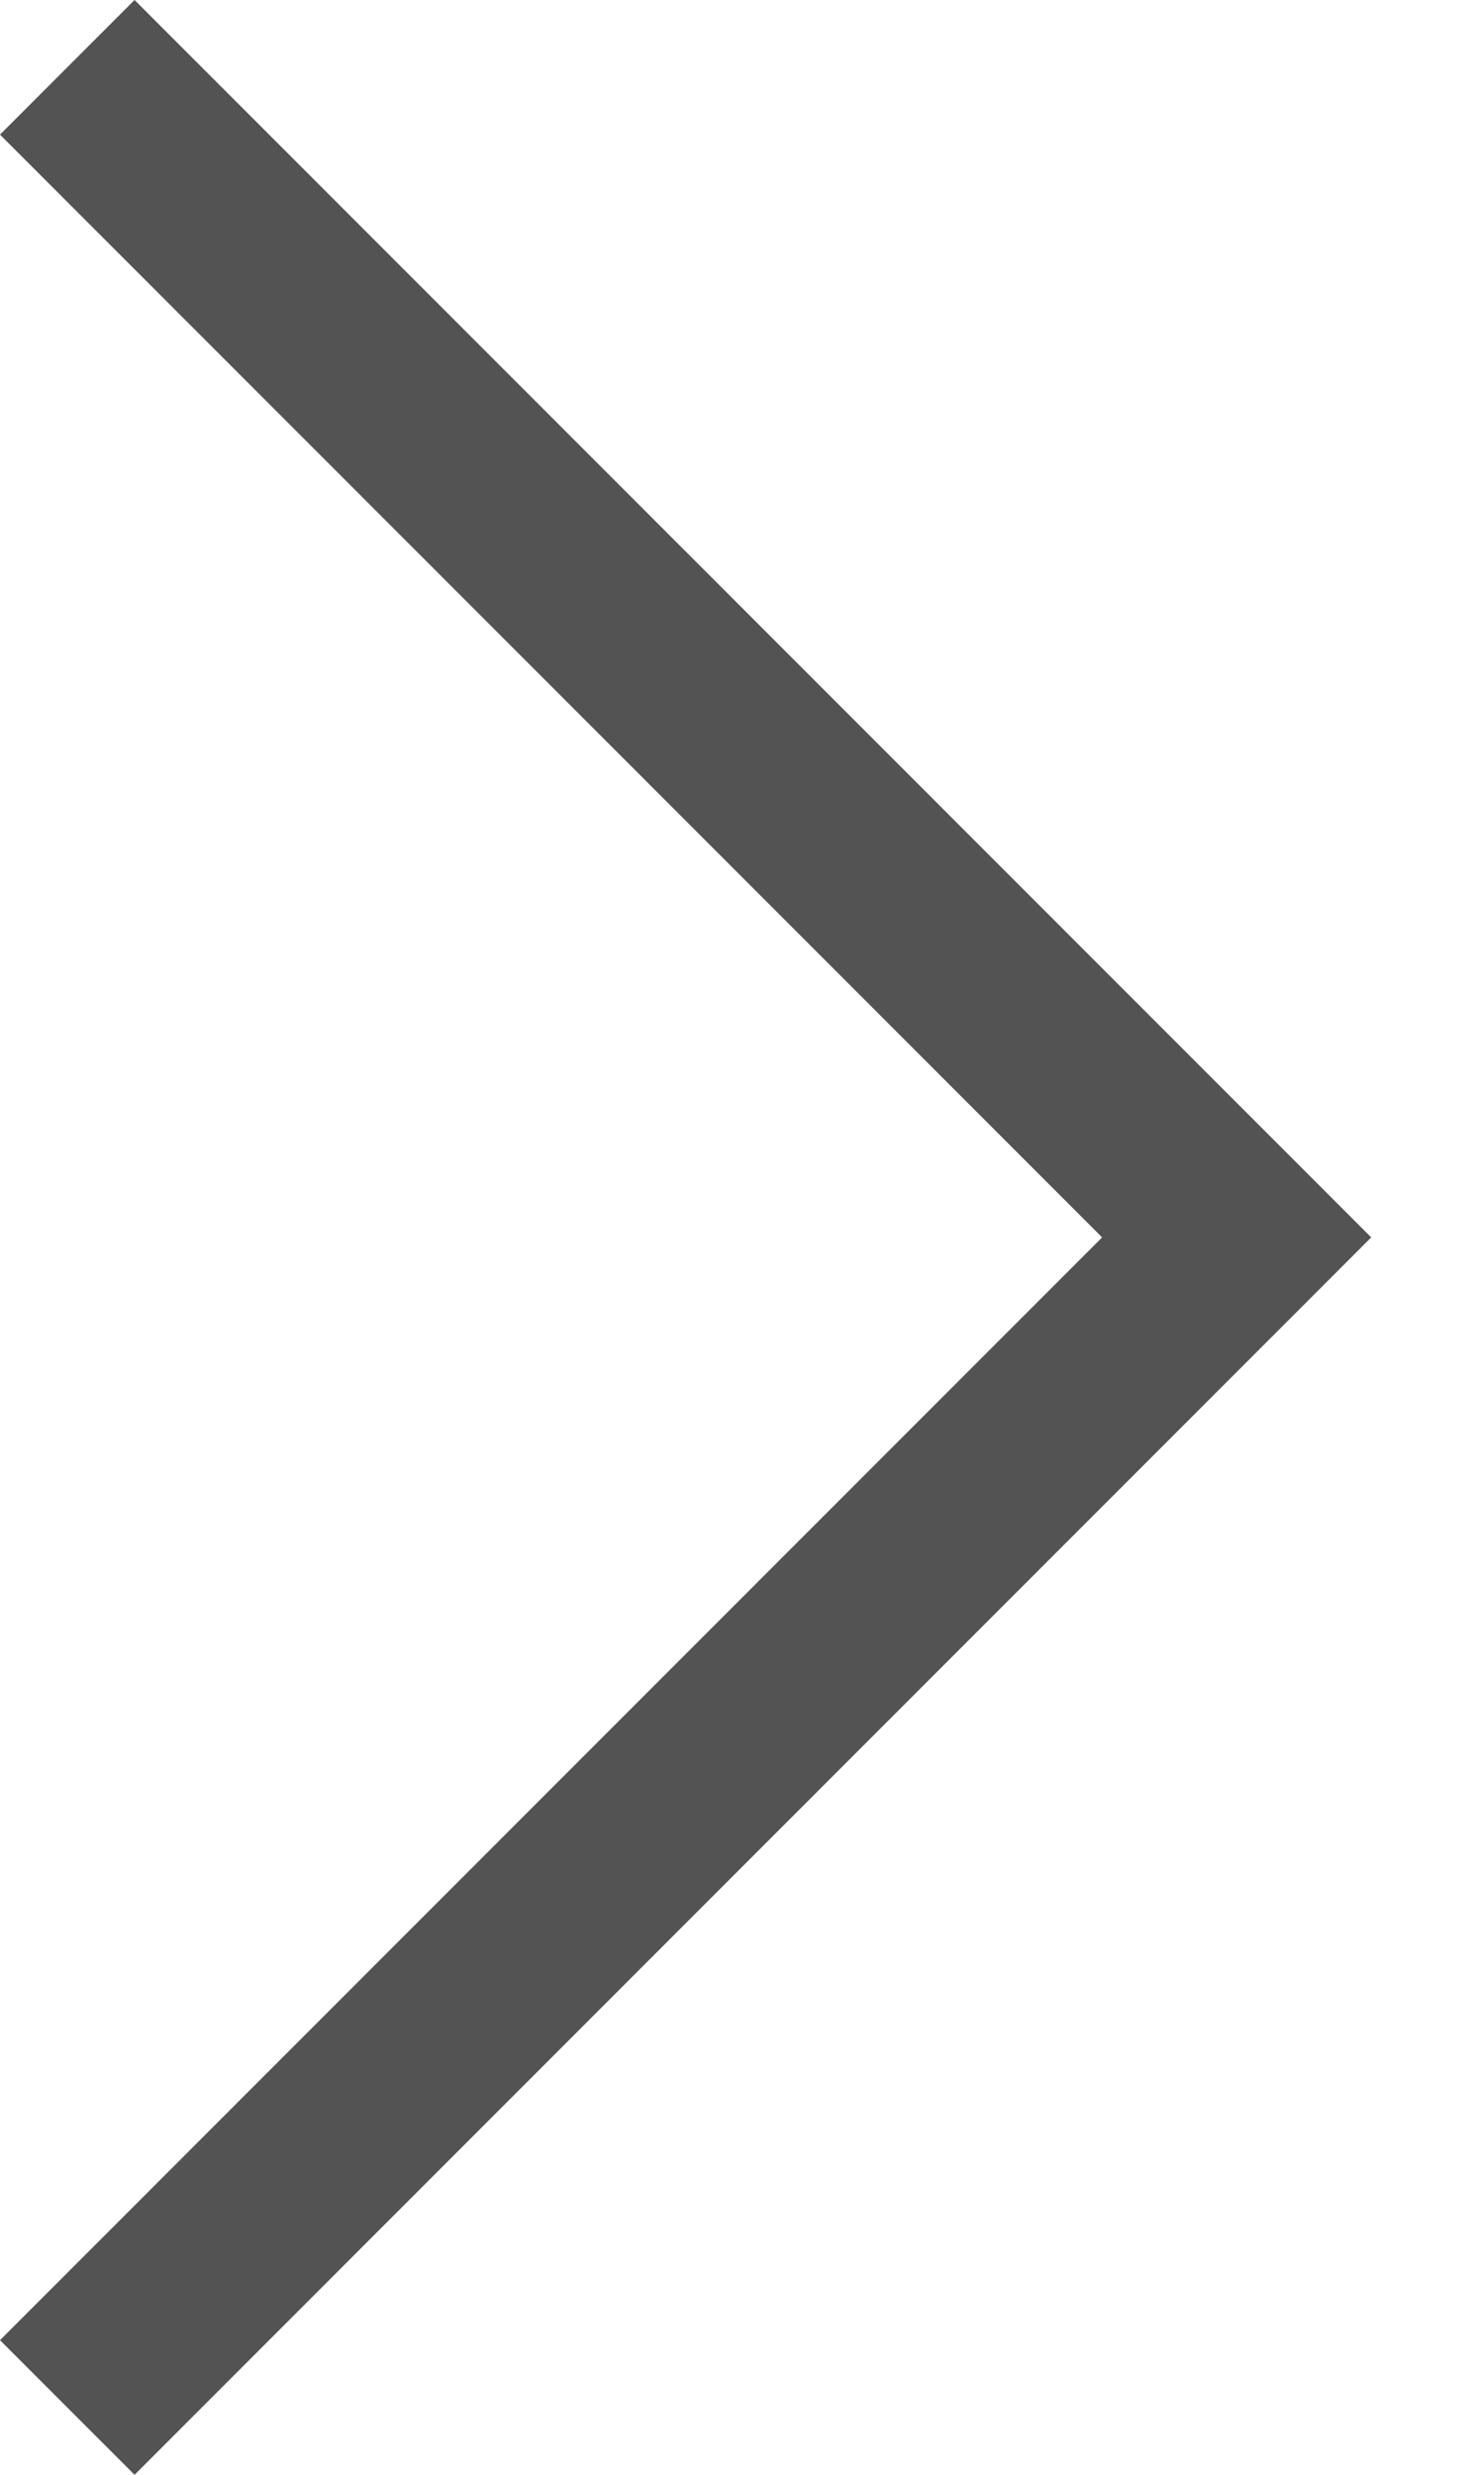
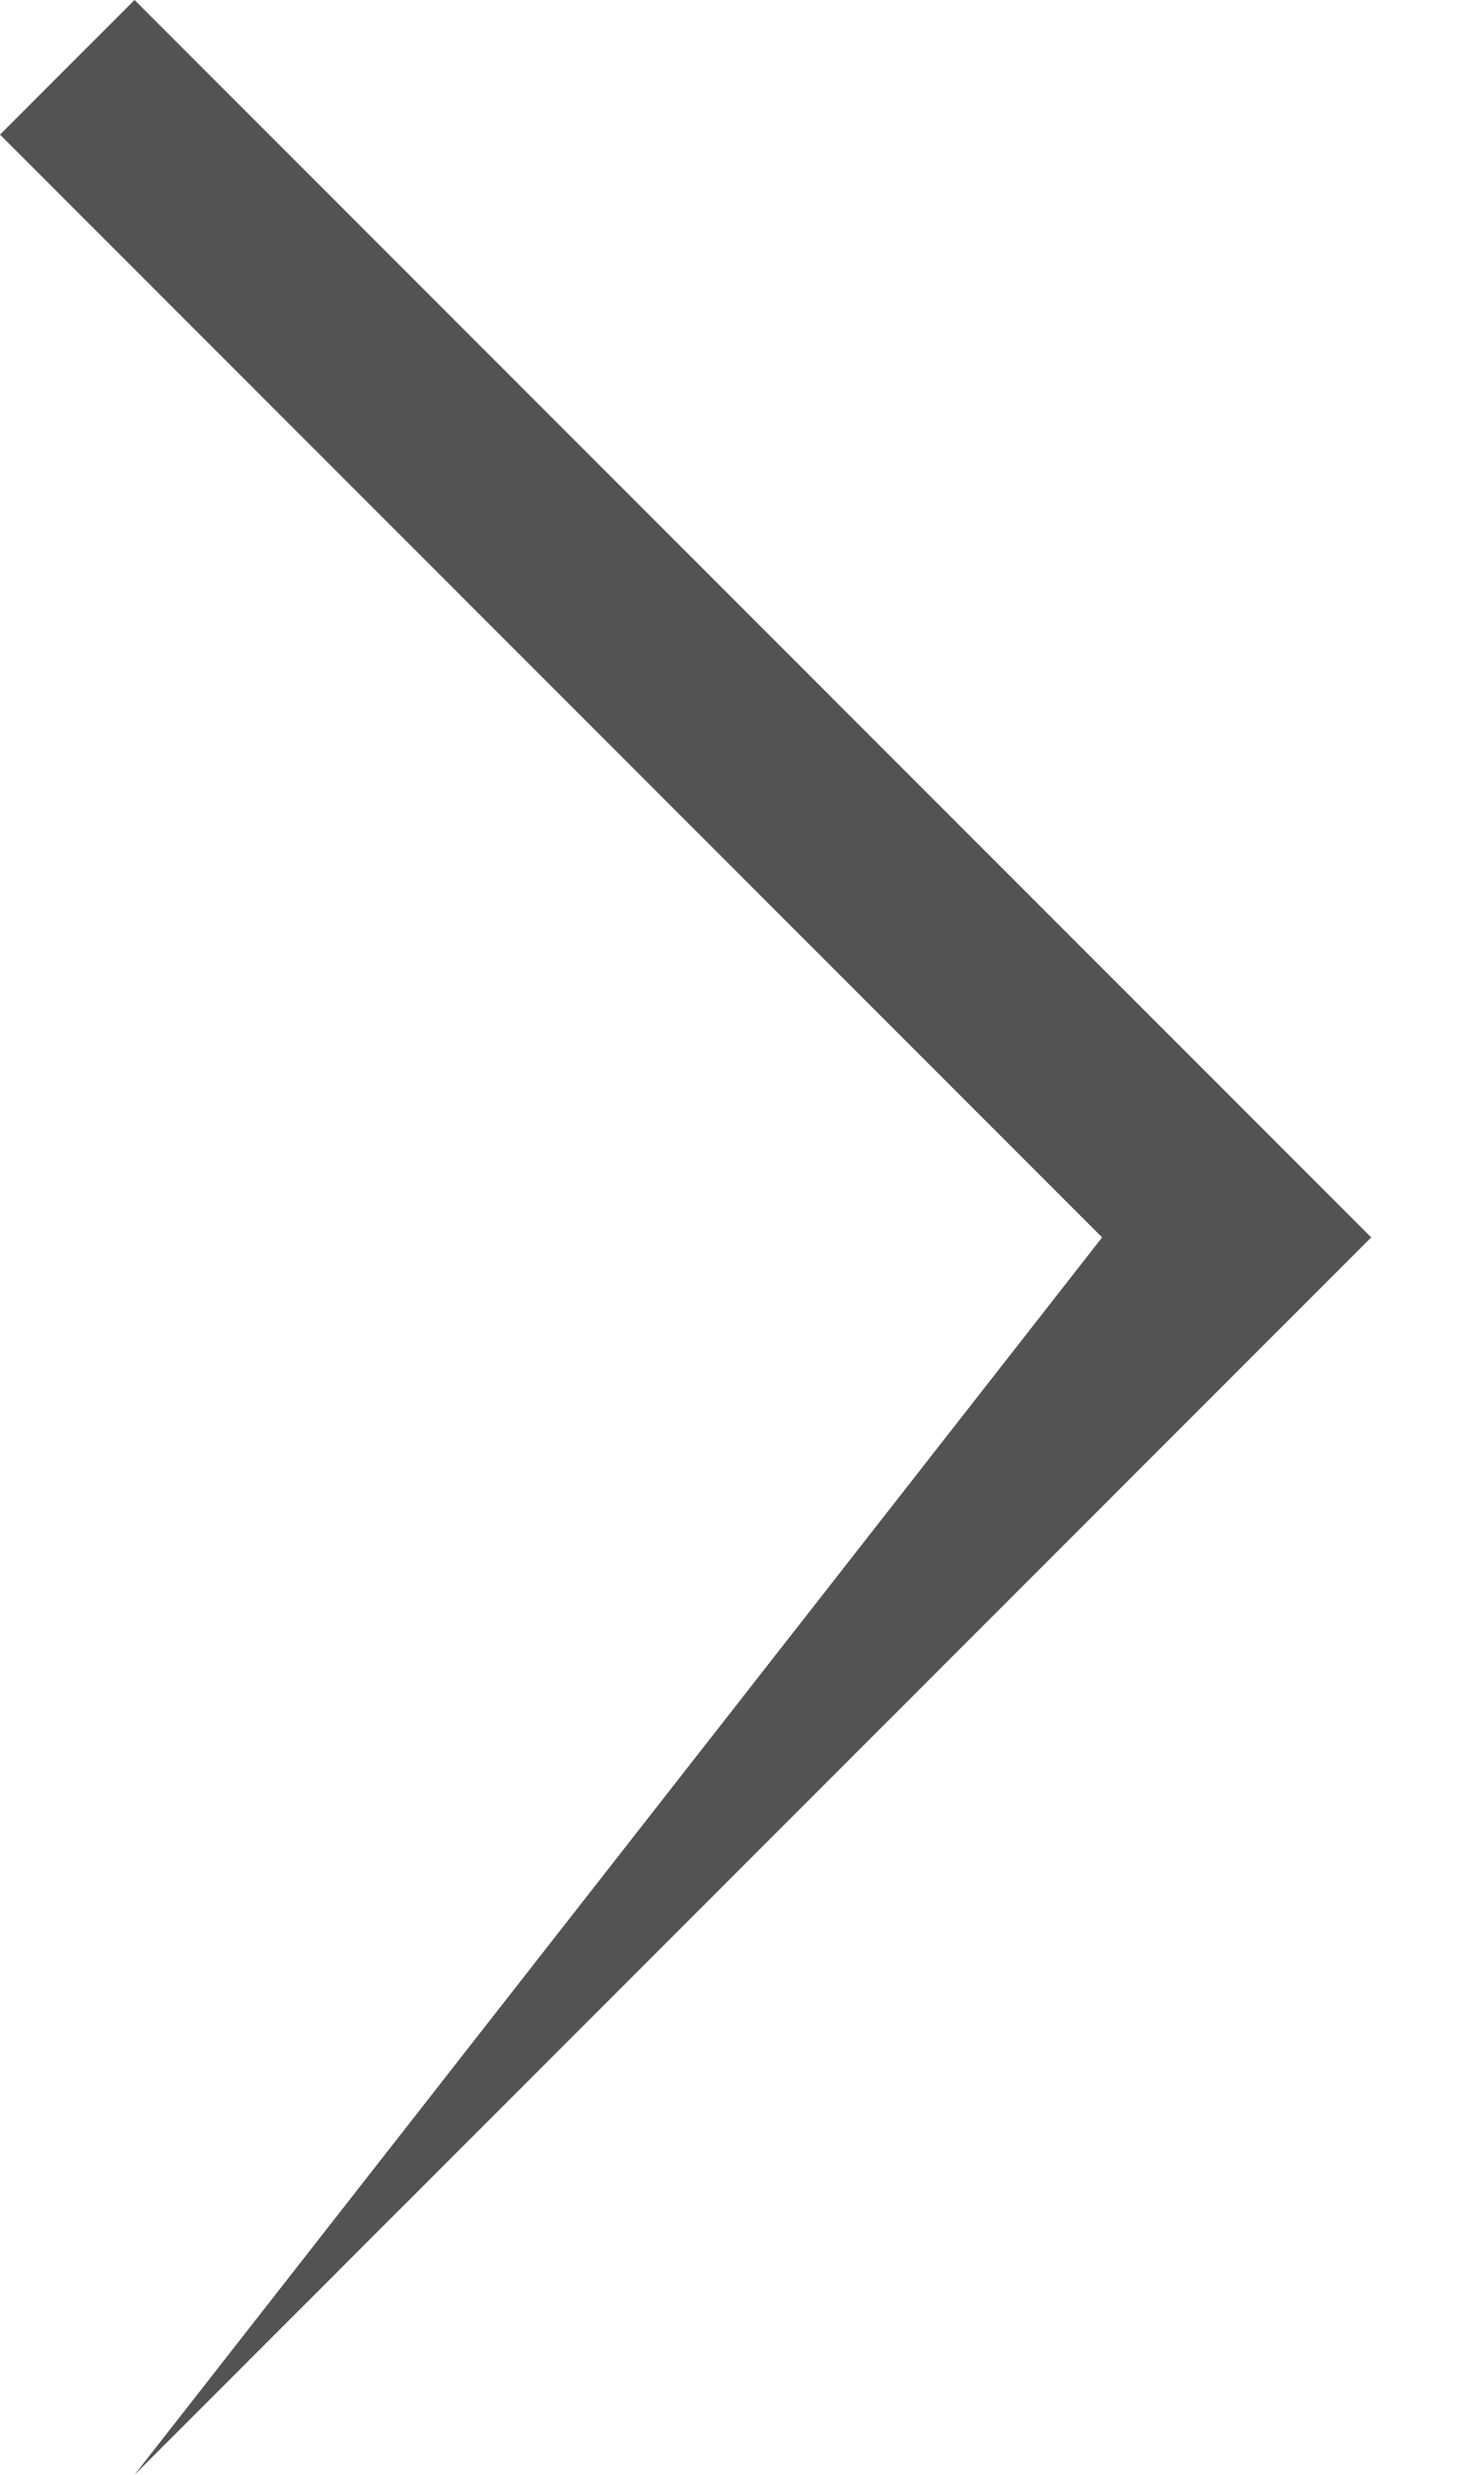
<svg xmlns="http://www.w3.org/2000/svg" fill="none" viewBox="0 0 6 10" height="10" width="6">
-   <path fill="#535353" d="M4.456 5L0 0.544L0.544 -2.39566e-05L5.544 5L0.544 10L0 9.456L4.456 5Z" />
+   <path fill="#535353" d="M4.456 5L0 0.544L0.544 -2.39566e-05L5.544 5L0.544 10L4.456 5Z" />
</svg>